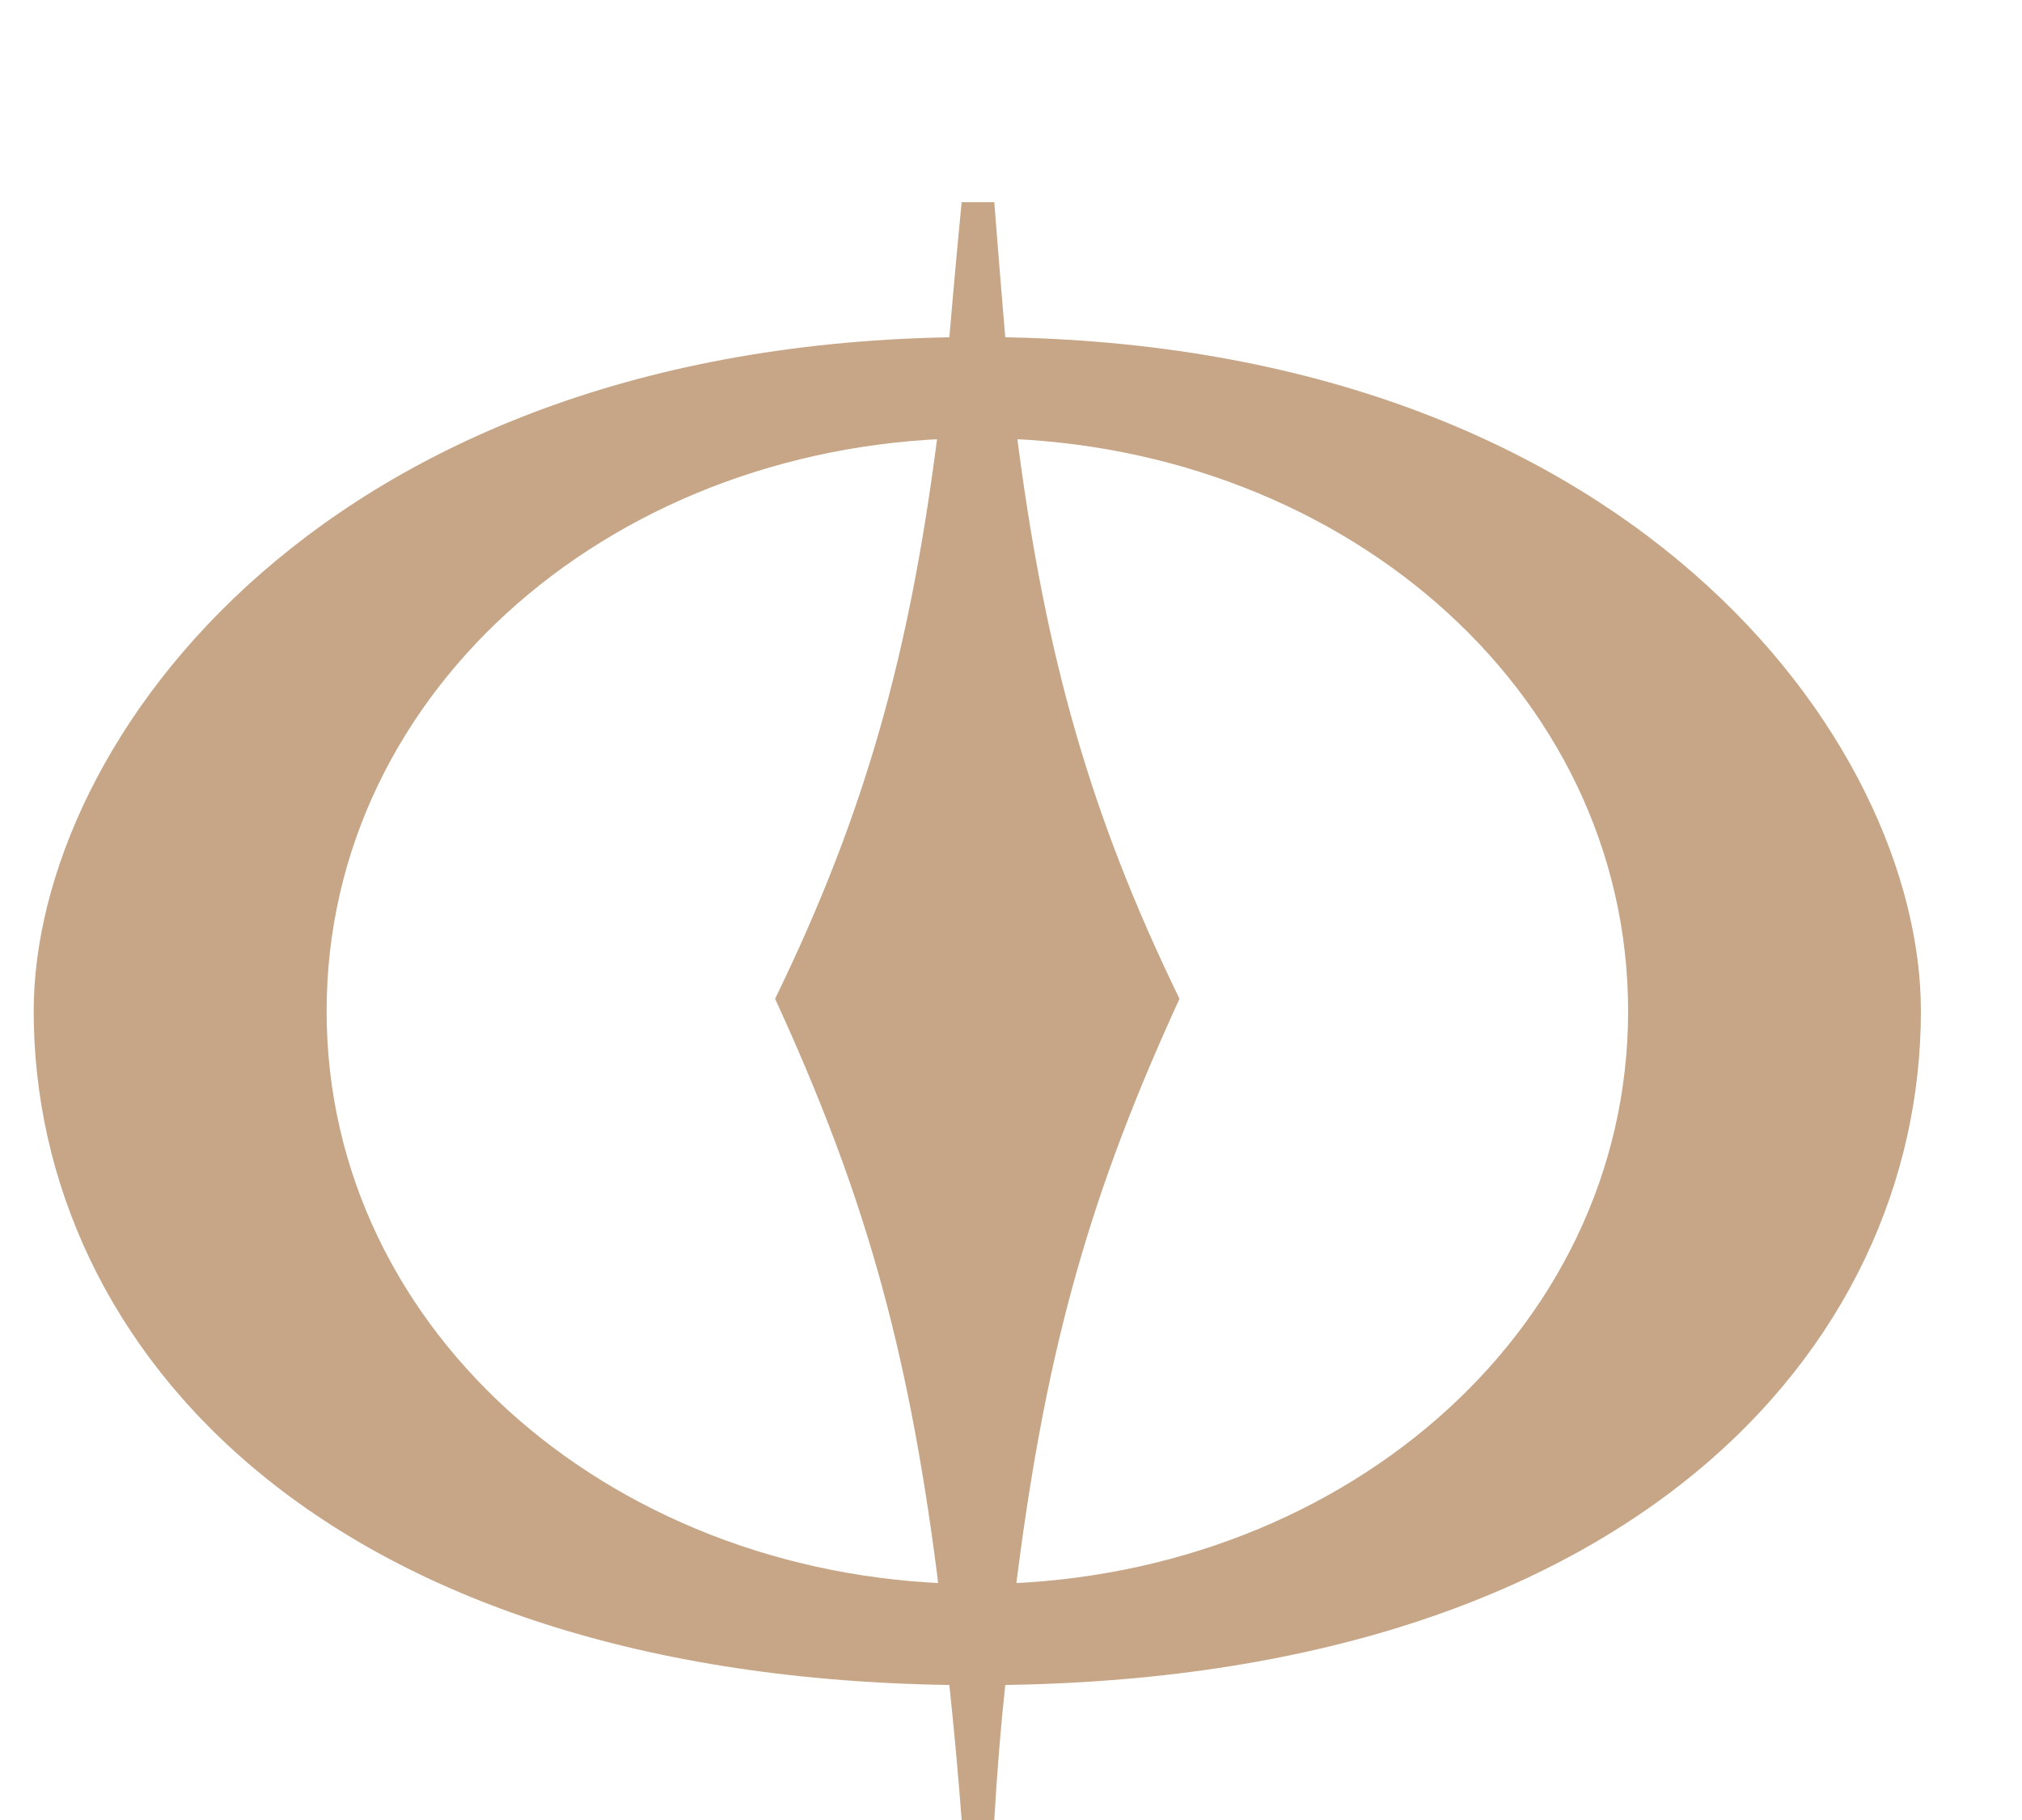
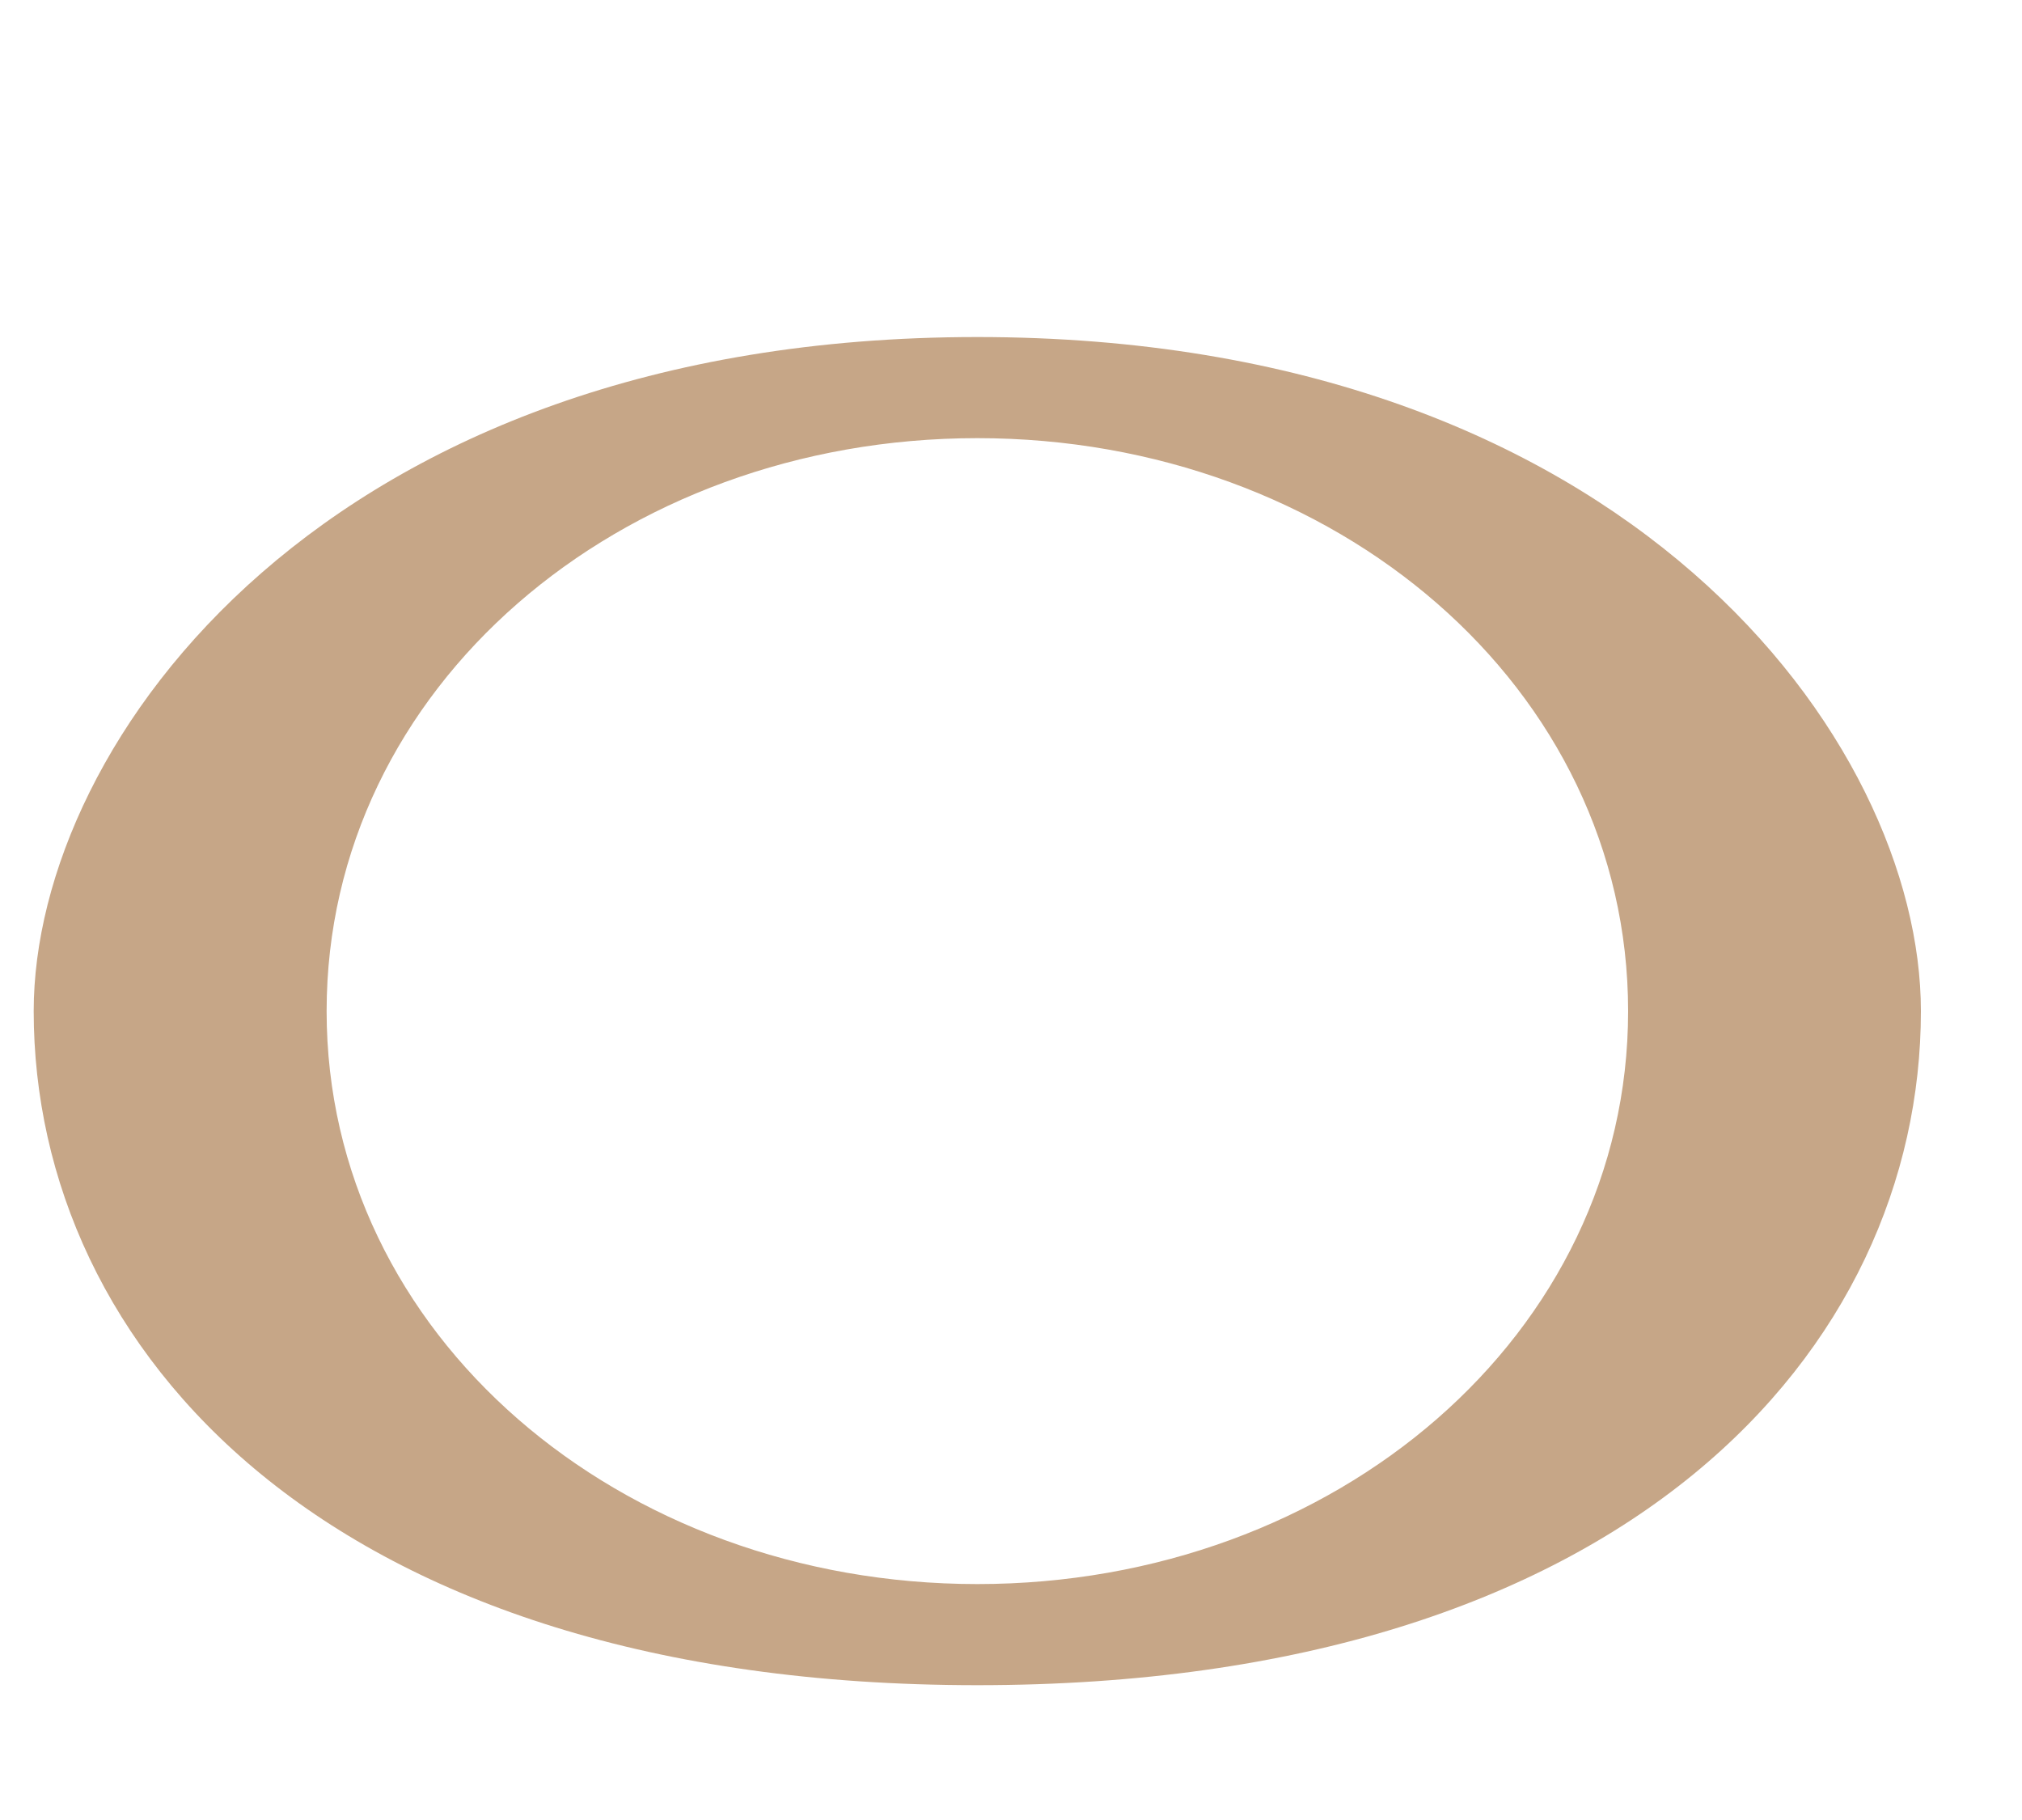
<svg xmlns="http://www.w3.org/2000/svg" width="30" height="27" viewBox="0 0 30 27" fill="none">
  <g id="Frame 1000001679">
    <path id="Exclude" fill-rule="evenodd" clip-rule="evenodd" d="M0.5 15C0.5 11 4.845 5 14.5 5C24.155 5 28.5 11 28.5 15C28.5 20 24.155 25 14.5 25C4.845 25 0.5 20 0.5 15ZM14.501 6.5C9.191 6.5 4.846 10.2 4.846 15C4.846 19.8 9.191 23.5 14.501 23.5C19.811 23.5 24.156 19.8 24.156 15C24.156 10.2 19.811 6.5 14.501 6.5Z" fill="#C6A687" />
-     <path id="&lt;Compound Path&gt;" d="M14.268 3C14.2 3.695 14.14 4.36 14.086 4.994C14.046 5.355 13.949 6.194 13.884 6.659C13.48 9.695 12.854 12.037 11.5 14.817C12.793 17.634 13.46 19.902 13.904 23.36C13.935 23.613 14.015 24.297 14.086 25.006C14.153 25.628 14.214 26.293 14.268 27H14.752C14.793 26.293 14.847 25.628 14.914 25.006C14.989 24.211 15.066 23.577 15.096 23.36C15.54 19.902 16.207 17.634 17.5 14.817C16.146 12.037 15.52 9.695 15.116 6.677C15.058 6.259 14.957 5.381 14.914 4.994C14.86 4.36 14.806 3.695 14.752 3H14.268Z" fill="#C6A687" />
  </g>
</svg>